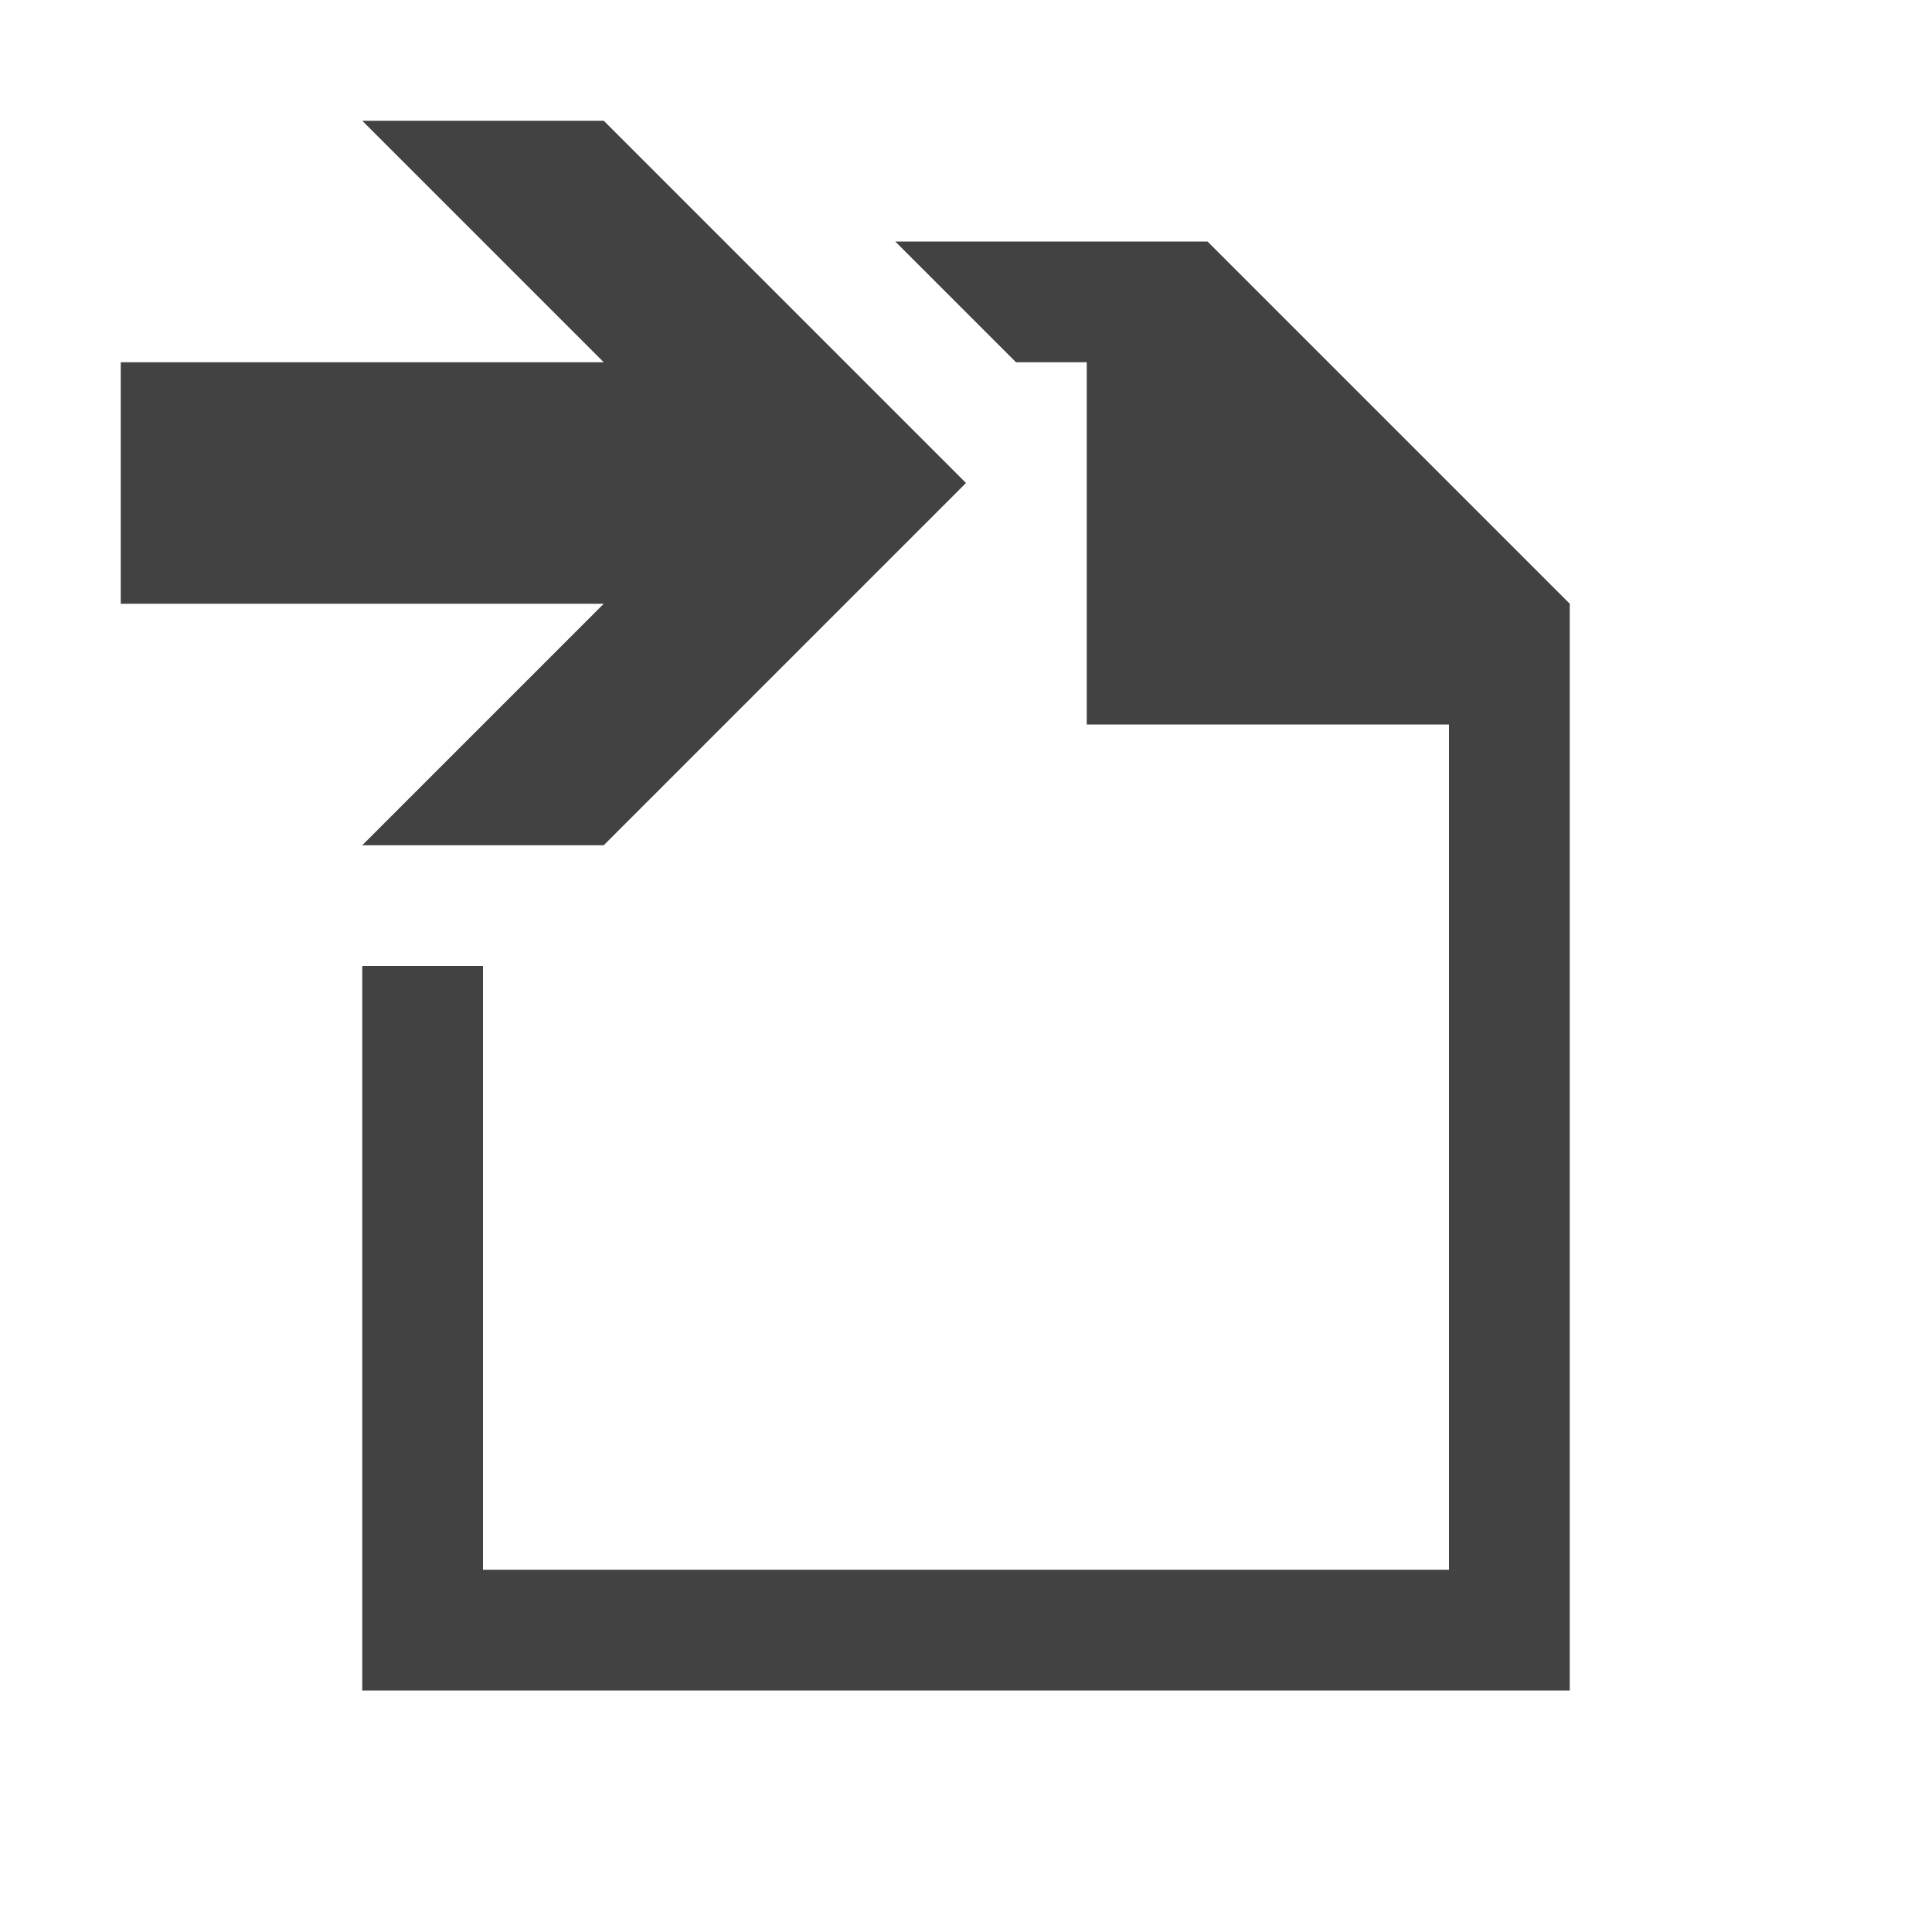
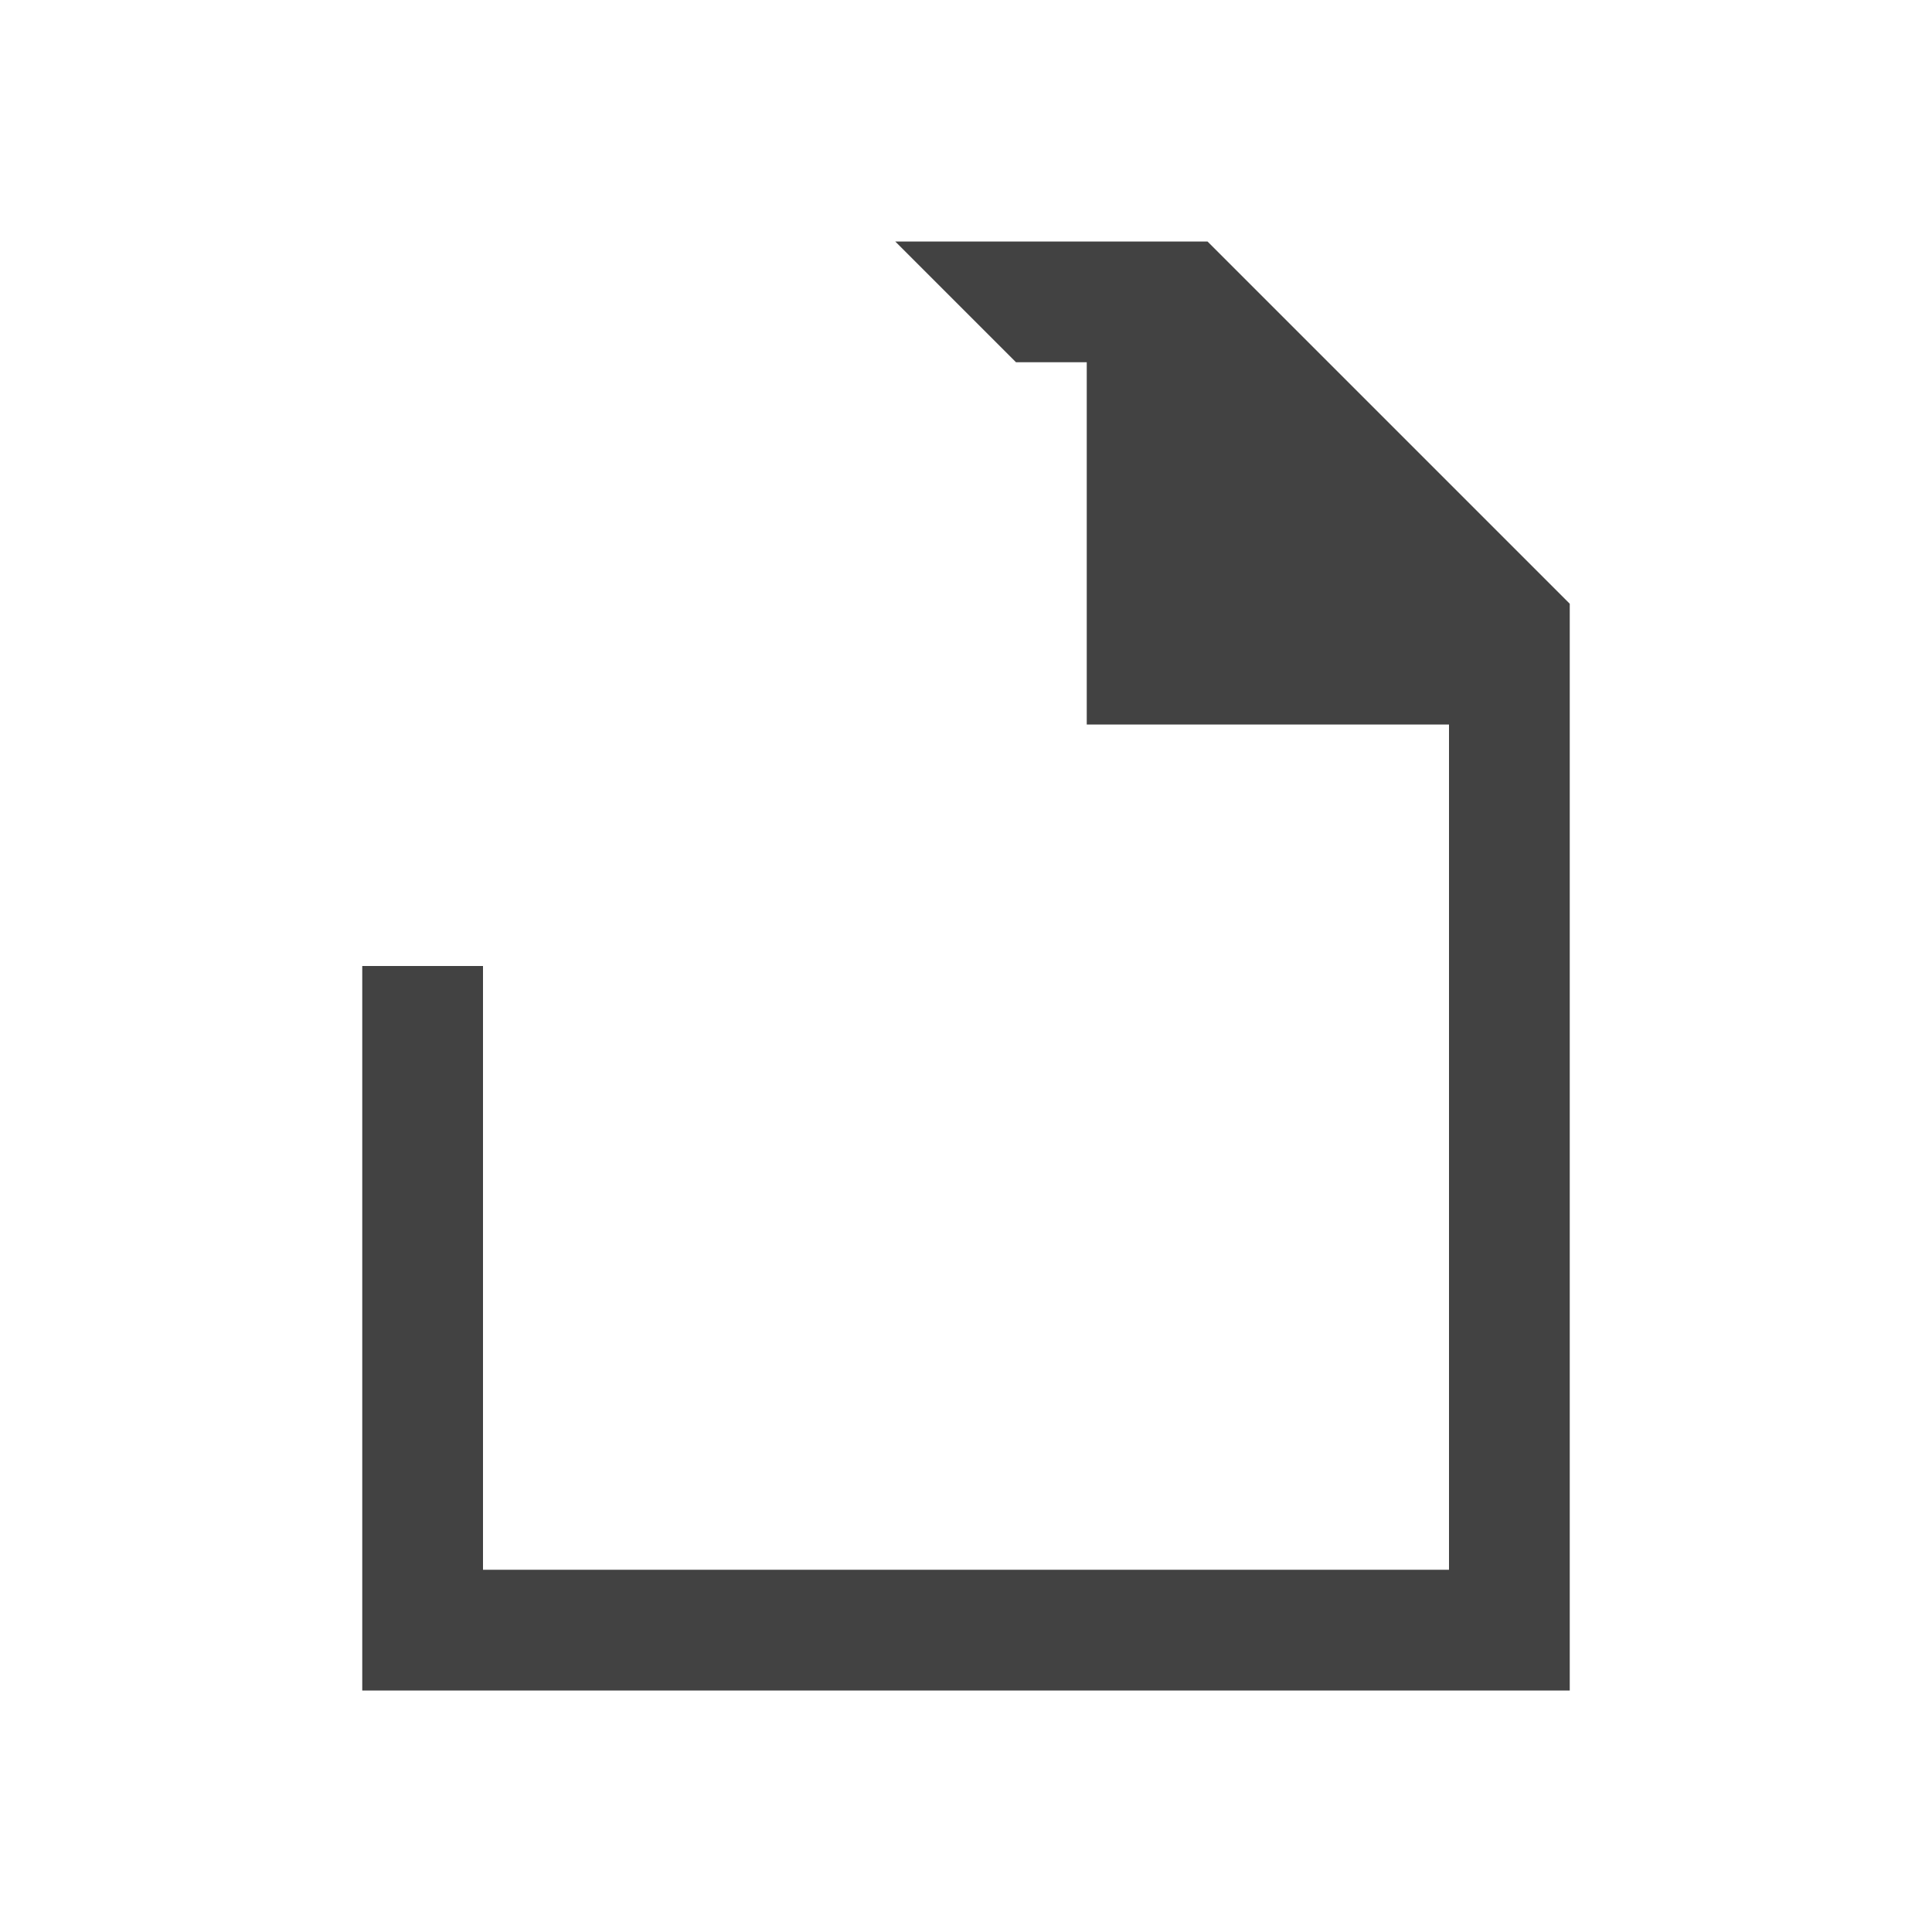
<svg xmlns="http://www.w3.org/2000/svg" width="16" height="16">
  <polygon fill="#424242" points="10,2 7.414,2 8.414,3 9,3 9,3.586 9,4 9,4.414 9,6 12,6 12,13 4,13 4,8 3,8 3,14 13,14 13,5" />
-   <polygon fill="#424242" points="5,1 3,1 5,3 1,3 1,5 5,5 3,7 5,7 8,4" />
</svg>